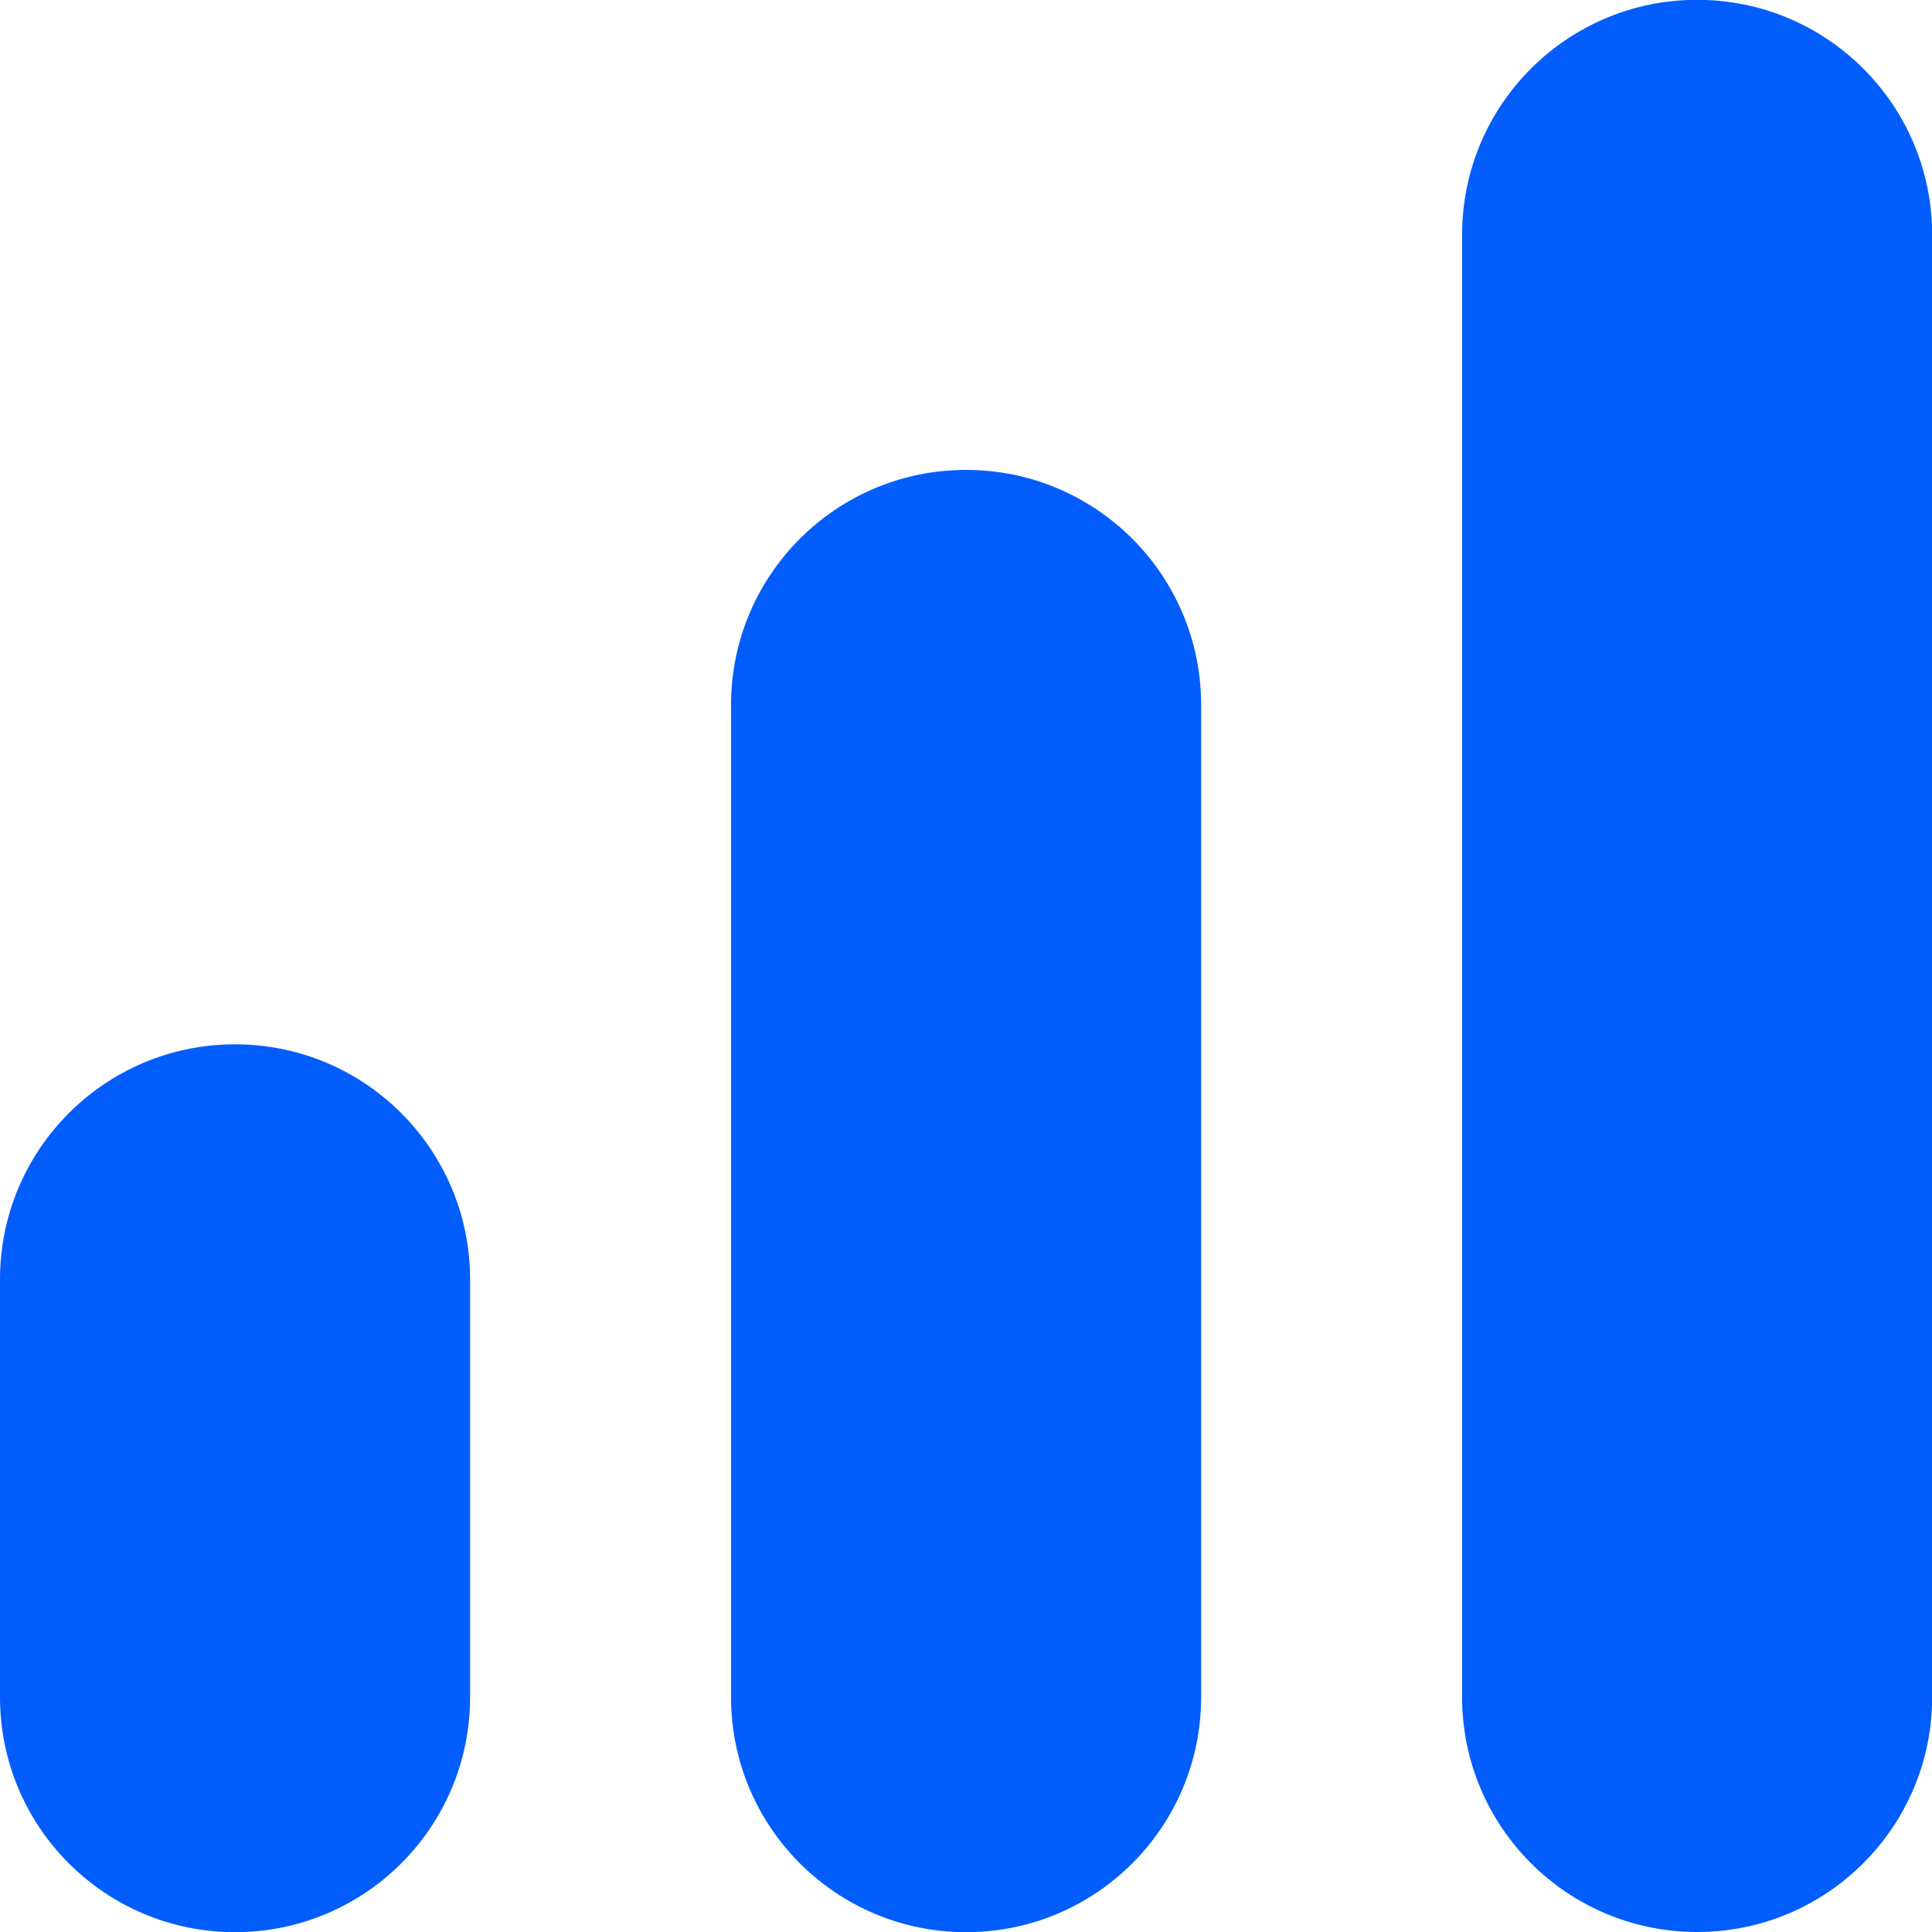
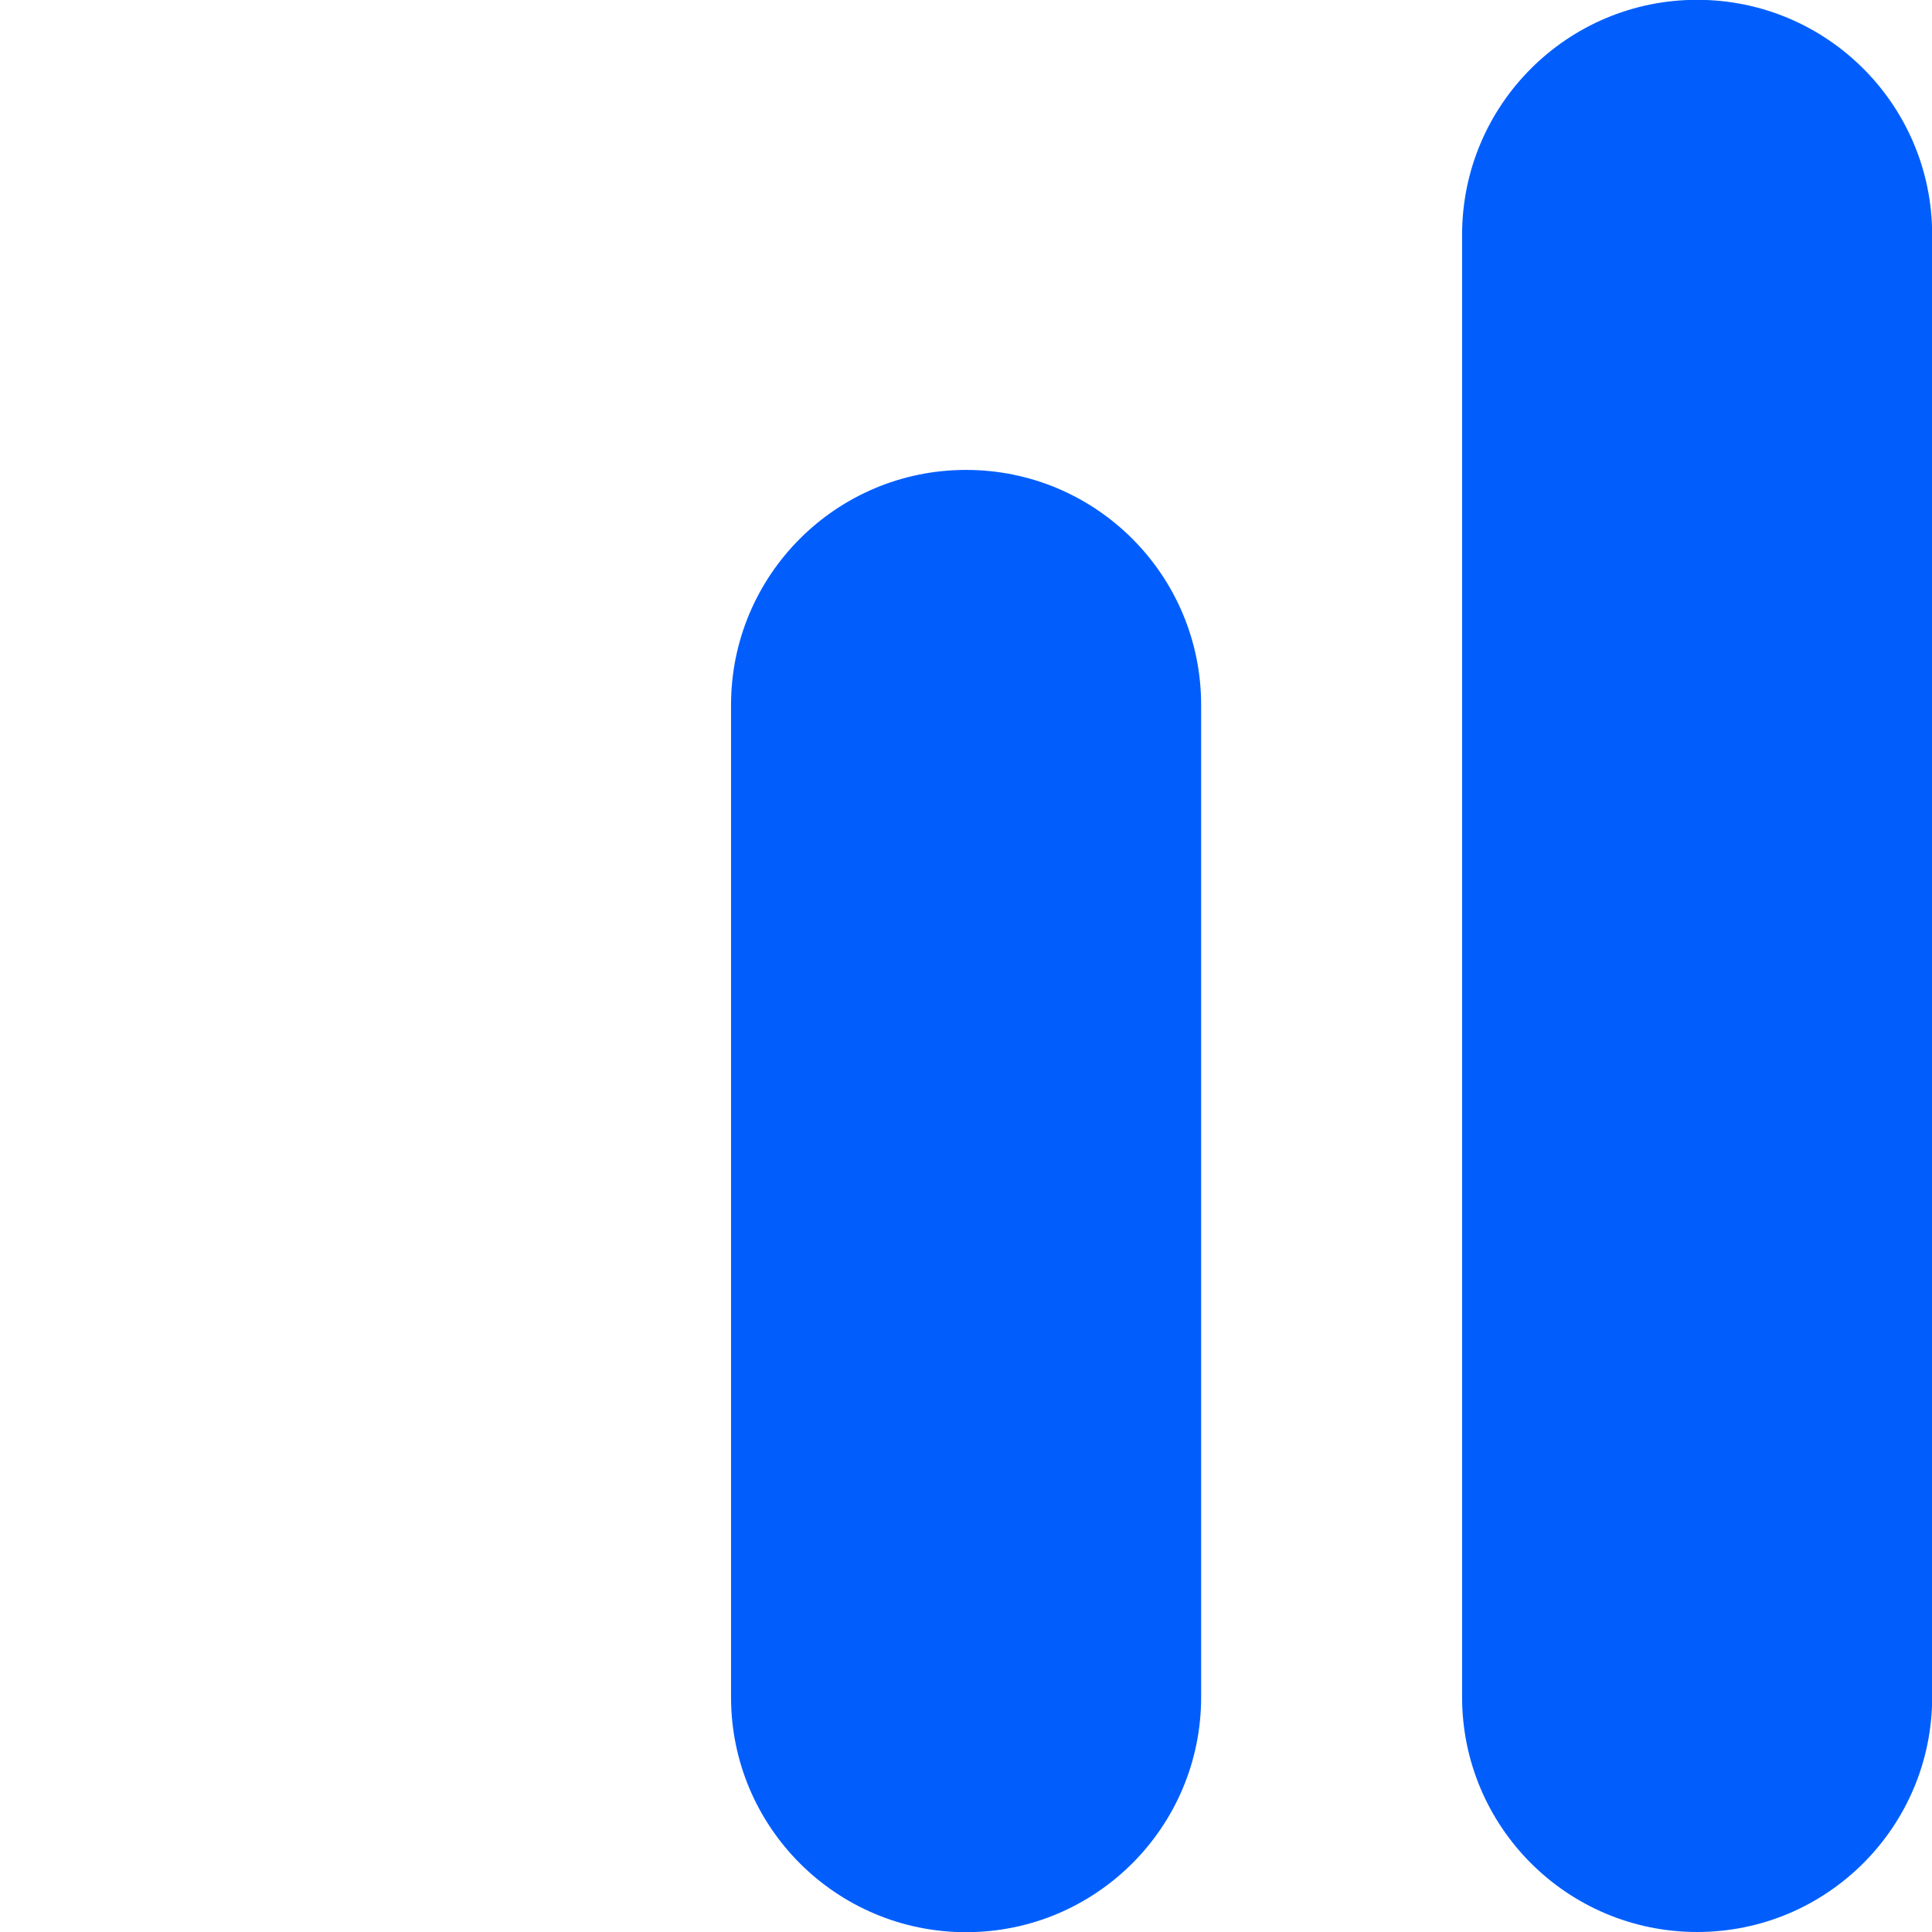
<svg xmlns="http://www.w3.org/2000/svg" width="10.817mm" height="10.818mm" viewBox="0 0 10.817 10.818" id="svg1">
  <defs id="defs1" />
  <g id="layer1" transform="translate(-98.043,-22.902)">
-     <path d="m 100.675,30.065 c 0,-0.727 -0.589,-1.316 -1.316,-1.316 -0.727,0 -1.316,0.589 -1.316,1.316 v 2.339 c 0,0.727 0.589,1.316 1.316,1.316 0.727,0 1.316,-0.589 1.316,-1.316 z" fill="#1c7df8" id="path51" style="fill:#015efd;fill-opacity:1;stroke-width:0.265" />
    <path d="m 108.861,24.217 c 0,-0.727 -0.589,-1.316 -1.316,-1.316 -0.727,0 -1.316,0.589 -1.316,1.316 v 8.186 c 0,0.727 0.589,1.316 1.316,1.316 0.727,0 1.316,-0.589 1.316,-1.316 z" fill="#dce3ed" id="path52" style="fill:#015efd;fill-opacity:1;stroke-width:0.265" />
-     <path d="m 104.768,26.849 c 0,-0.727 -0.589,-1.316 -1.316,-1.316 -0.727,0 -1.316,0.589 -1.316,1.316 v 5.555 c 0,0.727 0.589,1.316 1.316,1.316 0.727,0 1.316,-0.589 1.316,-1.316 z" fill="#dce3ed" id="path53" style="fill:#015efd;fill-opacity:1;stroke-width:0.265" />
+     <path d="m 104.768,26.849 c 0,-0.727 -0.589,-1.316 -1.316,-1.316 -0.727,0 -1.316,0.589 -1.316,1.316 v 5.555 c 0,0.727 0.589,1.316 1.316,1.316 0.727,0 1.316,-0.589 1.316,-1.316 " fill="#dce3ed" id="path53" style="fill:#015efd;fill-opacity:1;stroke-width:0.265" />
  </g>
</svg>